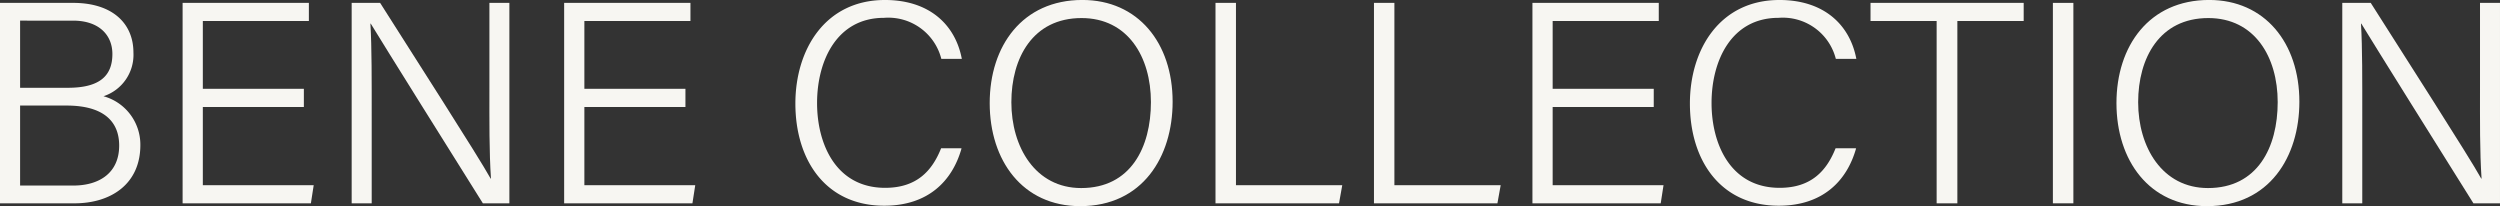
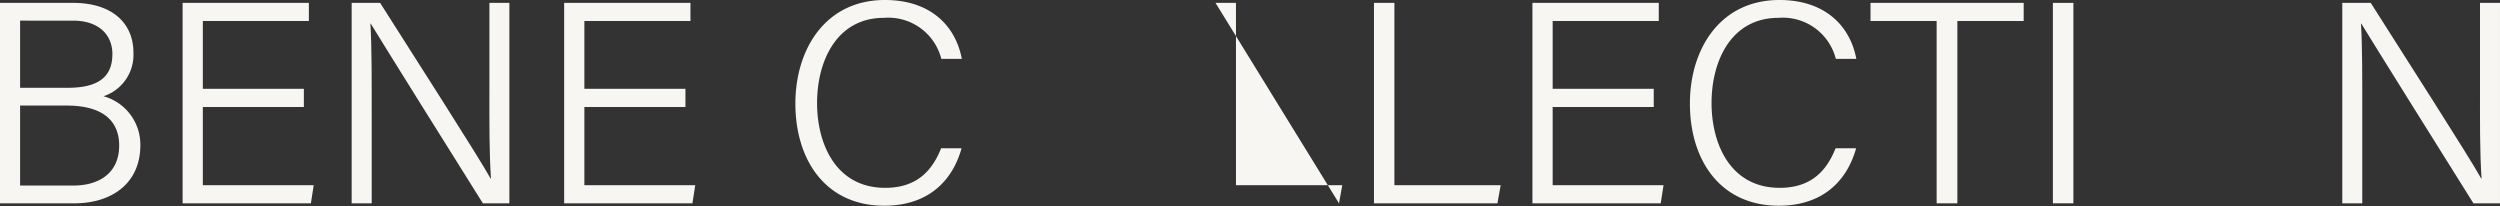
<svg xmlns="http://www.w3.org/2000/svg" width="272.844" height="22.502" viewBox="0 0 272.844 22.502">
  <rect x="0" y="0" width="272.844" height="22.502" fill="#333333" stroke="none" />
  <g id="グループ_5231" data-name="グループ 5231" transform="translate(-853.578 -6731)">
    <g id="グループ_49" data-name="グループ 49" transform="translate(790.422 6670.206)">
      <path id="パス_1" data-name="パス 1" d="M63.156,60.988h7.972c4.383,0,6.59,2.315,6.59,5.414a4.758,4.758,0,0,1-3.267,4.775,5.476,5.476,0,0,1,4.023,5.332c0,4.261-3.224,6.355-7.186,6.355H63.156Zm7.412,9.266c3.507,0,4.854-1.334,4.854-3.687,0-2.056-1.451-3.641-4.291-3.641H65.35v7.328ZM65.35,80.924h5.813c2.82,0,5-1.371,5-4.365,0-2.6-1.666-4.365-5.749-4.365H65.35Z" transform="translate(0 0.12)" fill="#f7f6f2" />
      <path id="パス_2" data-name="パス 2" d="M88.7,72.351H77.673v8.534h12.1l-.307,1.979h-14V60.988H89.247v1.979H77.673v7.4H88.7Z" transform="translate(7.619 0.12)" fill="#f7f6f2" />
      <path id="パス_3" data-name="パス 3" d="M86.861,82.863V60.988h3.105c3.285,5.189,10.754,16.8,12.064,19.18h.034c-.2-3-.17-6.323-.17-9.889v-9.29h2.179V82.863H101.18c-3.091-4.922-10.762-17.182-12.235-19.61h-.037c.154,2.7.139,6.123.139,10.084v9.527Z" transform="translate(14.675 0.12)" fill="#f7f6f2" />
      <path id="パス_4" data-name="パス 4" d="M114.422,72.351h-11.03v8.534h12.1l-.307,1.979h-14V60.988h13.784v1.979H103.392v7.4h11.03Z" transform="translate(23.541 0.12)" fill="#f7f6f2" />
      <path id="パス_5" data-name="パス 5" d="M134.909,76.978c-1,3.577-3.659,6.266-8.437,6.266-6.4,0-9.7-4.984-9.7-11.152,0-5.923,3.274-11.3,9.774-11.3,4.914,0,7.7,2.767,8.39,6.423H132.7a5.97,5.97,0,0,0-6.261-4.475c-5.158,0-7.3,4.707-7.3,9.292,0,4.511,2.081,9.26,7.428,9.26,3.478,0,5.139-1.885,6.109-4.316Z" transform="translate(33.19 0.001)" fill="#f7f6f2" />
-       <path id="パス_6" data-name="パス 6" d="M149.832,71.9c0,5.991-3.274,11.392-10.089,11.392-6.284,0-9.875-4.971-9.875-11.249,0-6.222,3.557-11.253,10.113-11.253,6.068,0,9.851,4.678,9.851,11.11m-17.6.047c0,4.895,2.618,9.371,7.621,9.371,5.395,0,7.611-4.427,7.611-9.381,0-4.922-2.511-9.172-7.574-9.172-5.325,0-7.658,4.367-7.658,9.182" transform="translate(41.301)" fill="#f7f6f2" />
-       <path id="パス_7" data-name="パス 7" d="M145.089,60.988h2.233v19.9h11.6l-.354,1.979H145.089Z" transform="translate(50.724 0.12)" fill="#f7f6f2" />
+       <path id="パス_7" data-name="パス 7" d="M145.089,60.988h2.233v19.9h11.6l-.354,1.979Z" transform="translate(50.724 0.12)" fill="#f7f6f2" />
      <path id="パス_8" data-name="パス 8" d="M155.771,60.988H158v19.9h11.6l-.357,1.979H155.771Z" transform="translate(57.337 0.12)" fill="#f7f6f2" />
      <path id="パス_9" data-name="パス 9" d="M179.694,72.351H168.661v8.534h12.1l-.307,1.979h-14V60.988h13.788v1.979H168.661v7.4h11.033Z" transform="translate(63.948 0.12)" fill="#f7f6f2" />
      <path id="パス_10" data-name="パス 10" d="M195.208,76.978c-1.005,3.577-3.659,6.266-8.44,6.266-6.4,0-9.7-4.984-9.7-11.152,0-5.923,3.272-11.3,9.771-11.3,4.917,0,7.7,2.767,8.393,6.423h-2.239a5.968,5.968,0,0,0-6.258-4.475c-5.165,0-7.305,4.707-7.305,9.292,0,4.511,2.084,9.26,7.428,9.26,3.478,0,5.139-1.885,6.109-4.316Z" transform="translate(70.52 0.001)" fill="#f7f6f2" />
      <path id="パス_11" data-name="パス 11" d="M196.458,62.966h-7.216V60.988h16.716v1.978h-7.238v19.9h-2.261Z" transform="translate(78.058 0.12)" fill="#f7f6f2" />
      <rect id="長方形_1" data-name="長方形 1" width="2.236" height="21.874" transform="translate(287.203 61.109)" fill="#f7f6f2" />
-       <path id="パス_12" data-name="パス 12" d="M225.783,71.9c0,5.991-3.271,11.392-10.085,11.392-6.282,0-9.878-4.971-9.878-11.249,0-6.222,3.56-11.253,10.116-11.253,6.068,0,9.847,4.678,9.847,11.11m-17.595.047c0,4.895,2.618,9.371,7.621,9.371,5.395,0,7.608-4.427,7.608-9.381,0-4.922-2.508-9.172-7.574-9.172-5.322,0-7.655,4.367-7.655,9.182" transform="translate(88.321)" fill="#f7f6f2" />
      <path id="パス_13" data-name="パス 13" d="M221.042,82.863V60.988h3.105c3.287,5.189,10.752,16.8,12.062,19.18h.034c-.2-3-.17-6.323-.17-9.889v-9.29h2.181V82.863h-2.9c-3.089-4.922-10.757-17.182-12.234-19.61h-.036c.155,2.7.139,6.123.139,10.084v9.527Z" transform="translate(97.745 0.12)" fill="#f7f6f2" />
    </g>
  </g>
</svg>